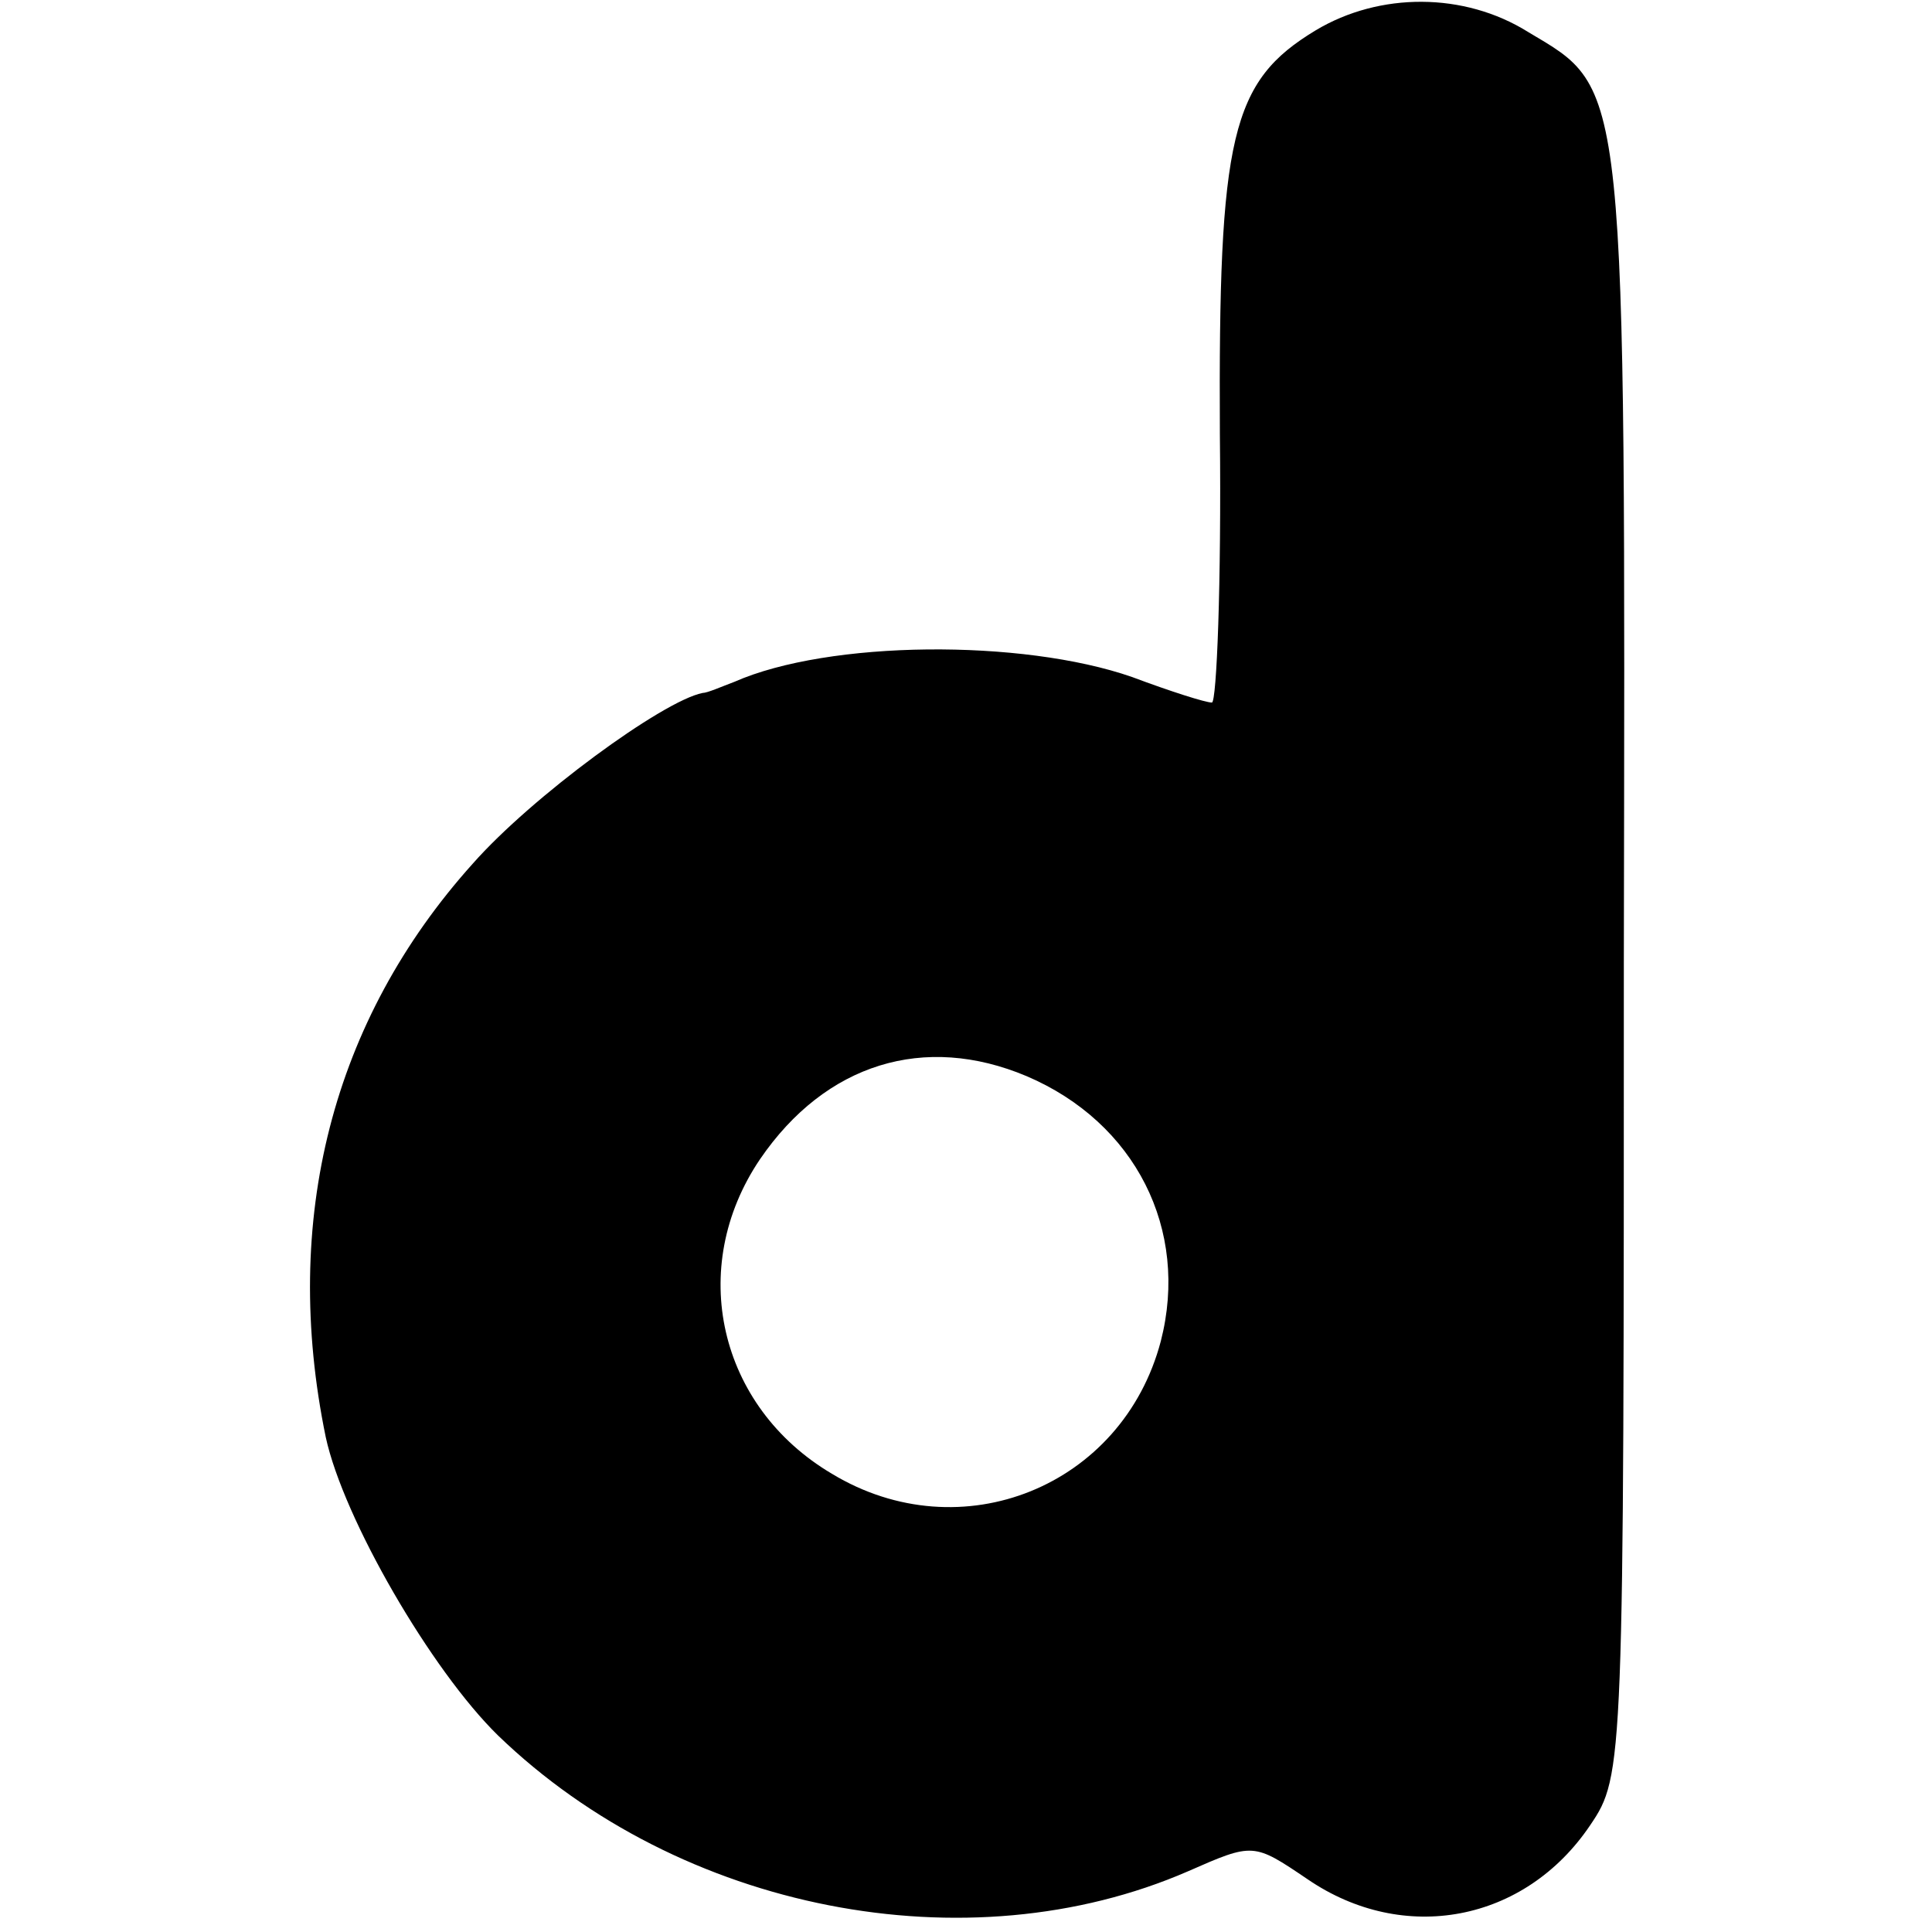
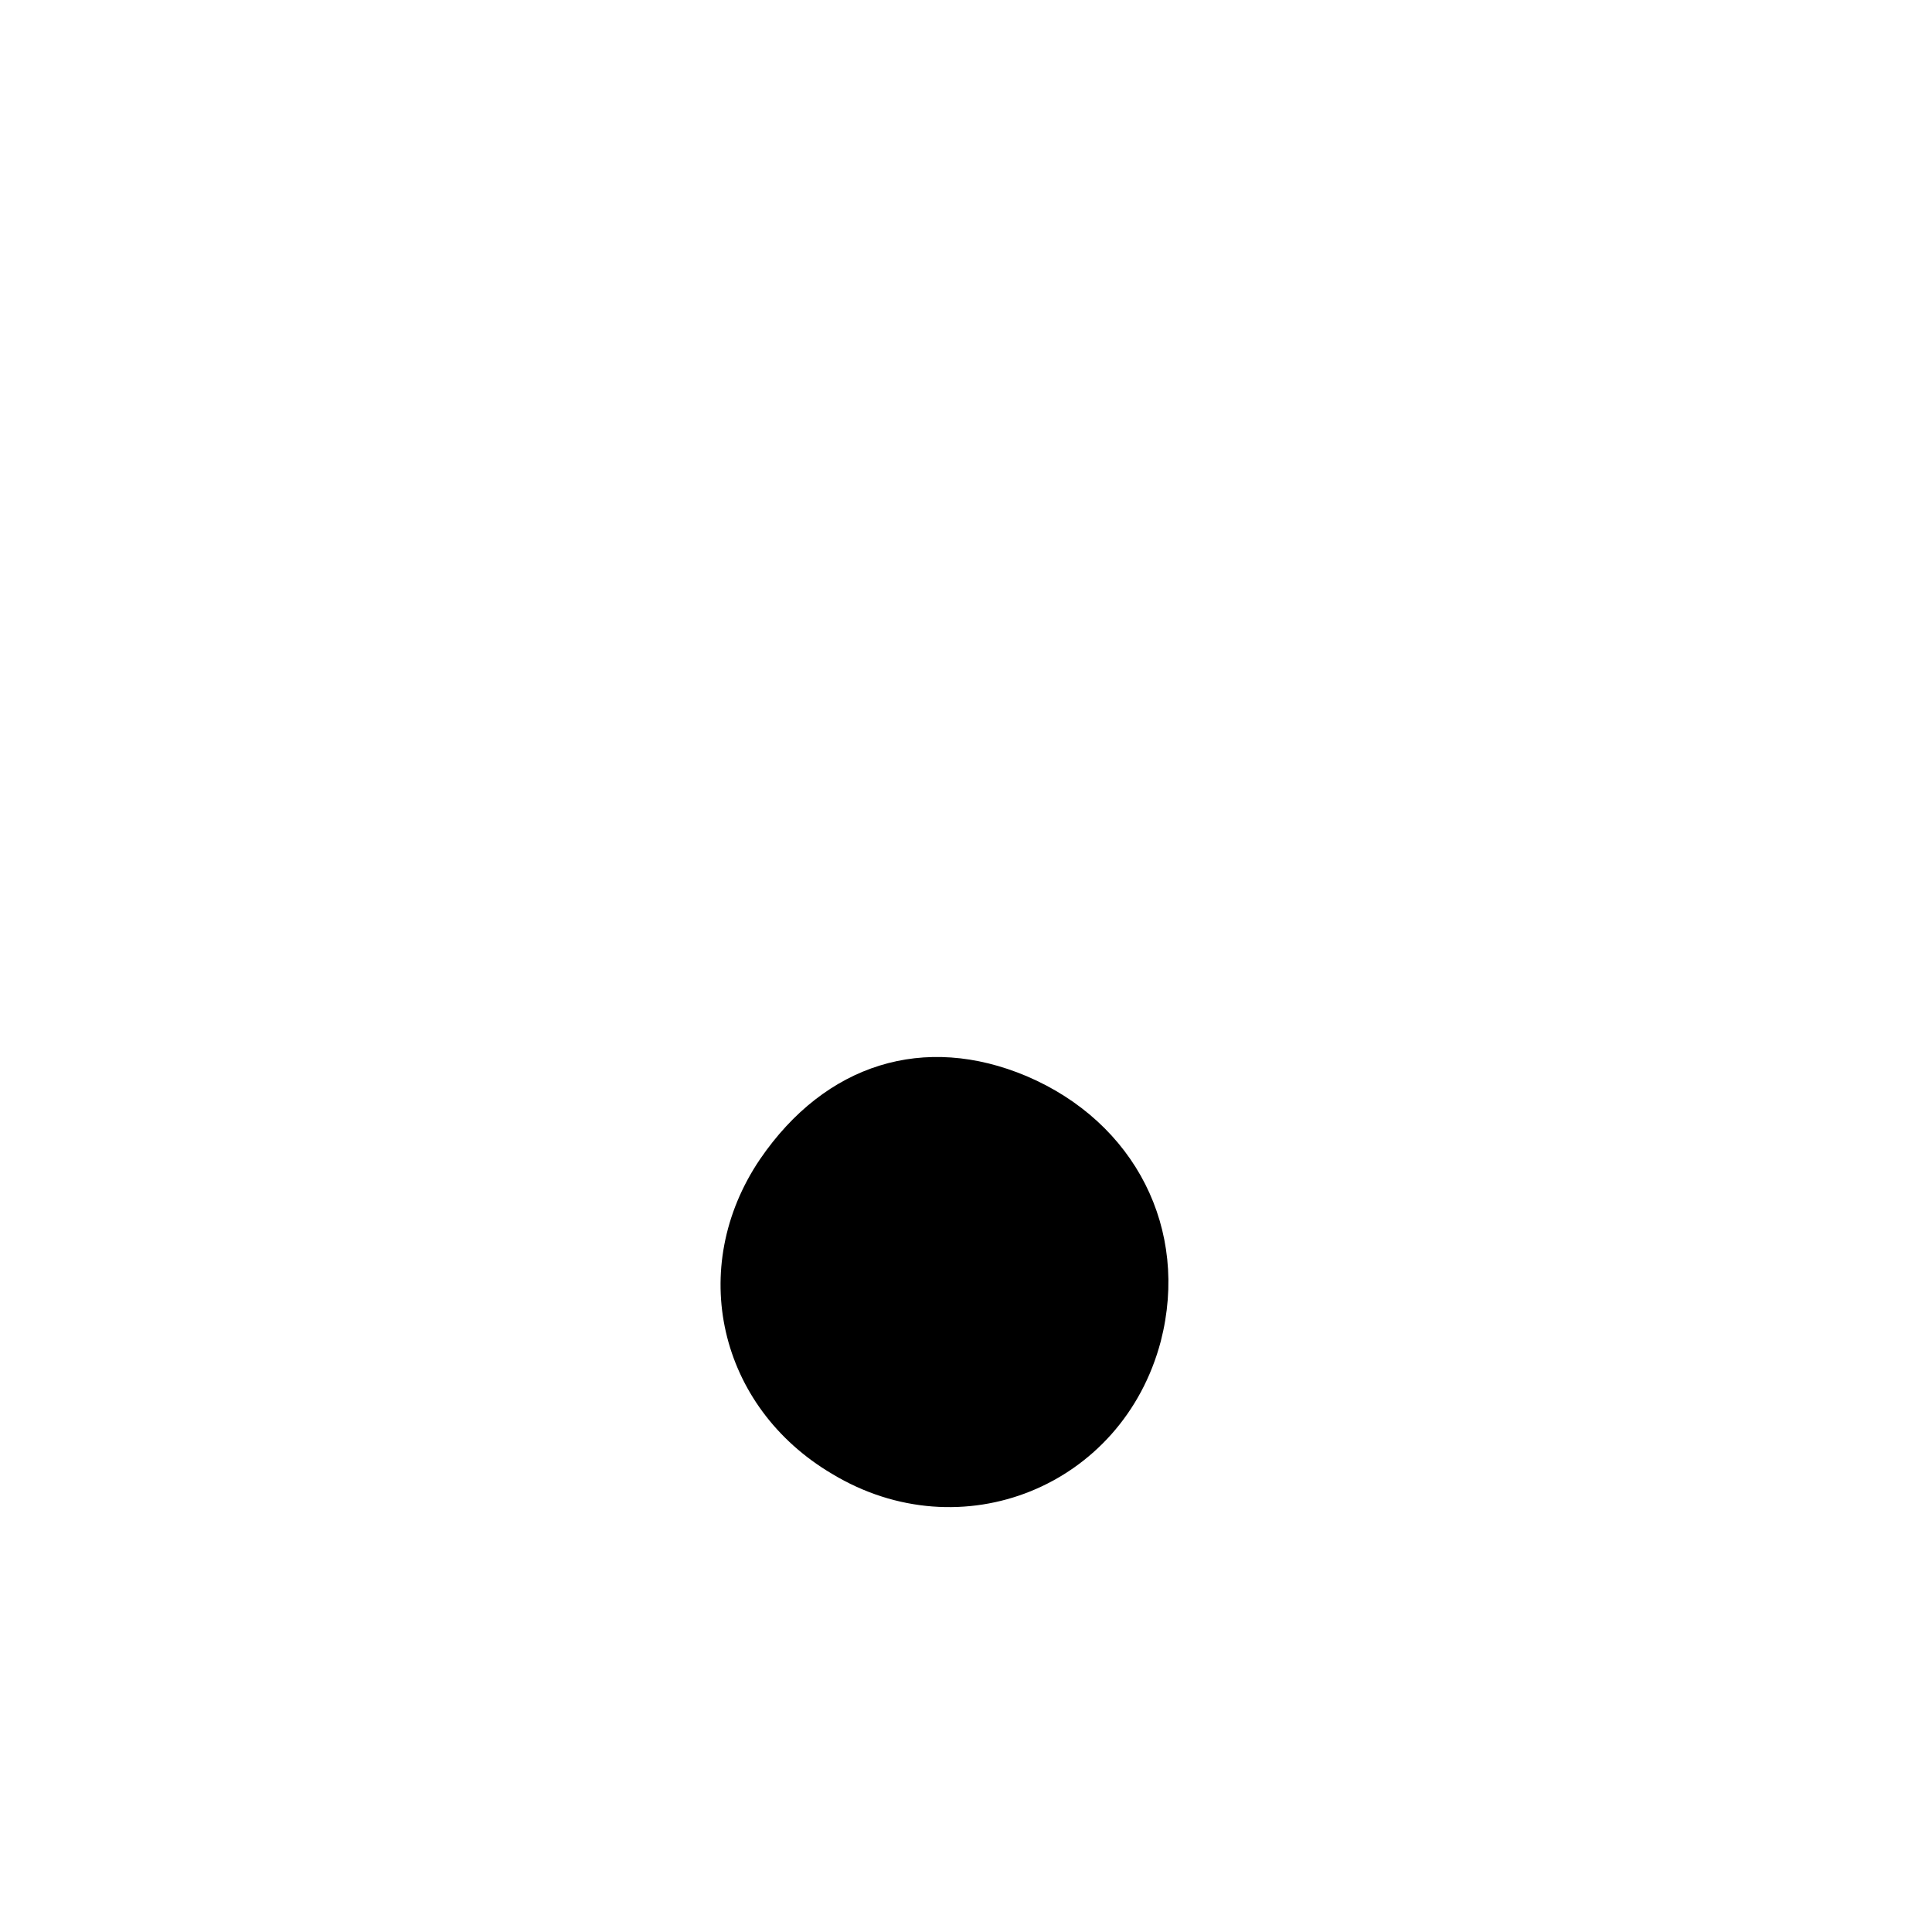
<svg xmlns="http://www.w3.org/2000/svg" version="1.0" width="121pt" height="121pt" viewBox="0 0 121 121" preserveAspectRatio="xMidYMid meet">
  <g transform="translate(0,121) scale(0.1,-0.1)" fill="#000000" stroke="none">
-     <path d="M824 1191 c-53 -32 -61 -66 -60 -253 1 -93 -2 -168 -5 -168 -4 0 -26 7 -50 16 -69 24 -190 23 -249 -3 -8 -3 -17 -7 -20 -7 -25 -5 -107 -65 -144 -107 -88 -98 -120 -223 -92 -359 11 -51 66 -146 108 -187 114 -110 294 -145 432 -85 41 18 41 18 75 -5 60 -41 136 -27 177 34 21 31 21 37 21 540 1 558 2 546 -60 583 -40 25 -93 25 -133 1z m-181 -655 c68 -29 102 -96 84 -166 -24 -91 -125 -132 -206 -83 -71 42 -91 129 -45 197 41 60 103 79 167 52z" />
+     <path d="M824 1191 z m-181 -655 c68 -29 102 -96 84 -166 -24 -91 -125 -132 -206 -83 -71 42 -91 129 -45 197 41 60 103 79 167 52z" />
  </g>
</svg>